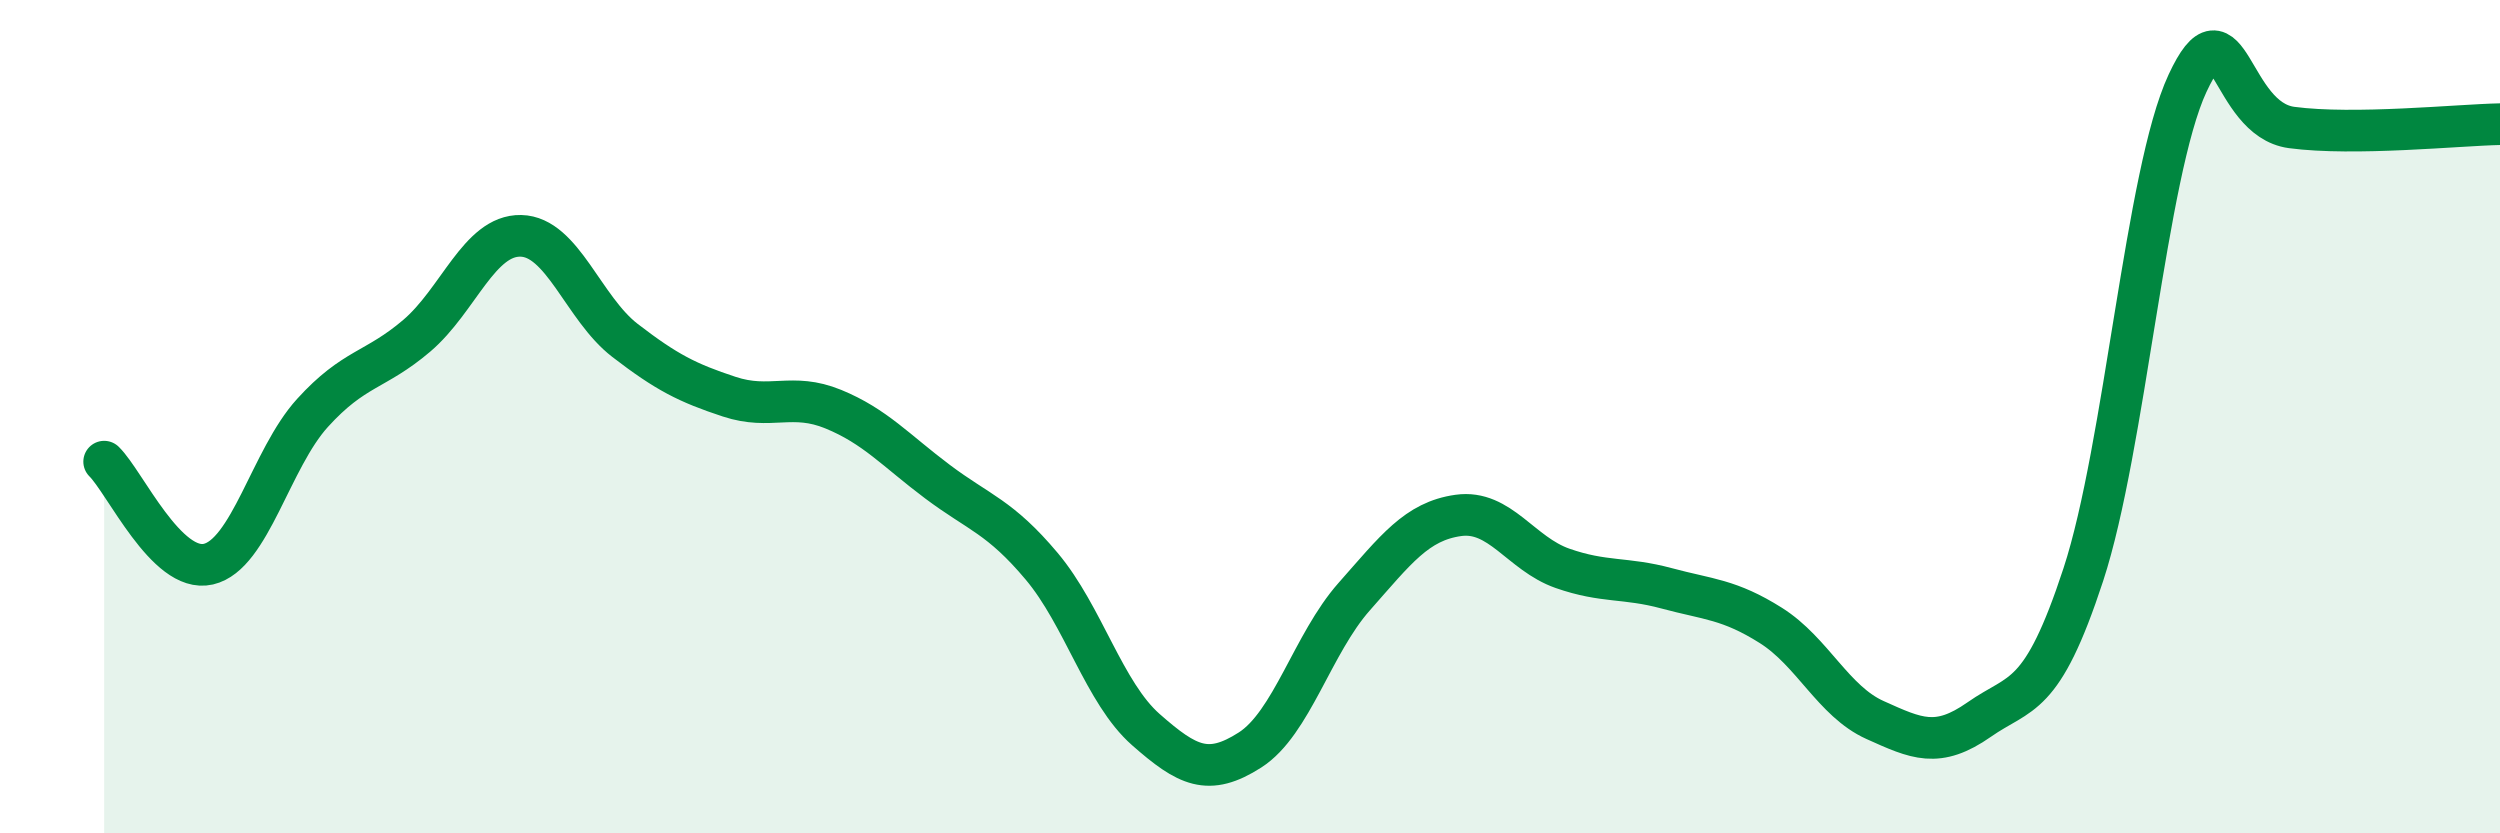
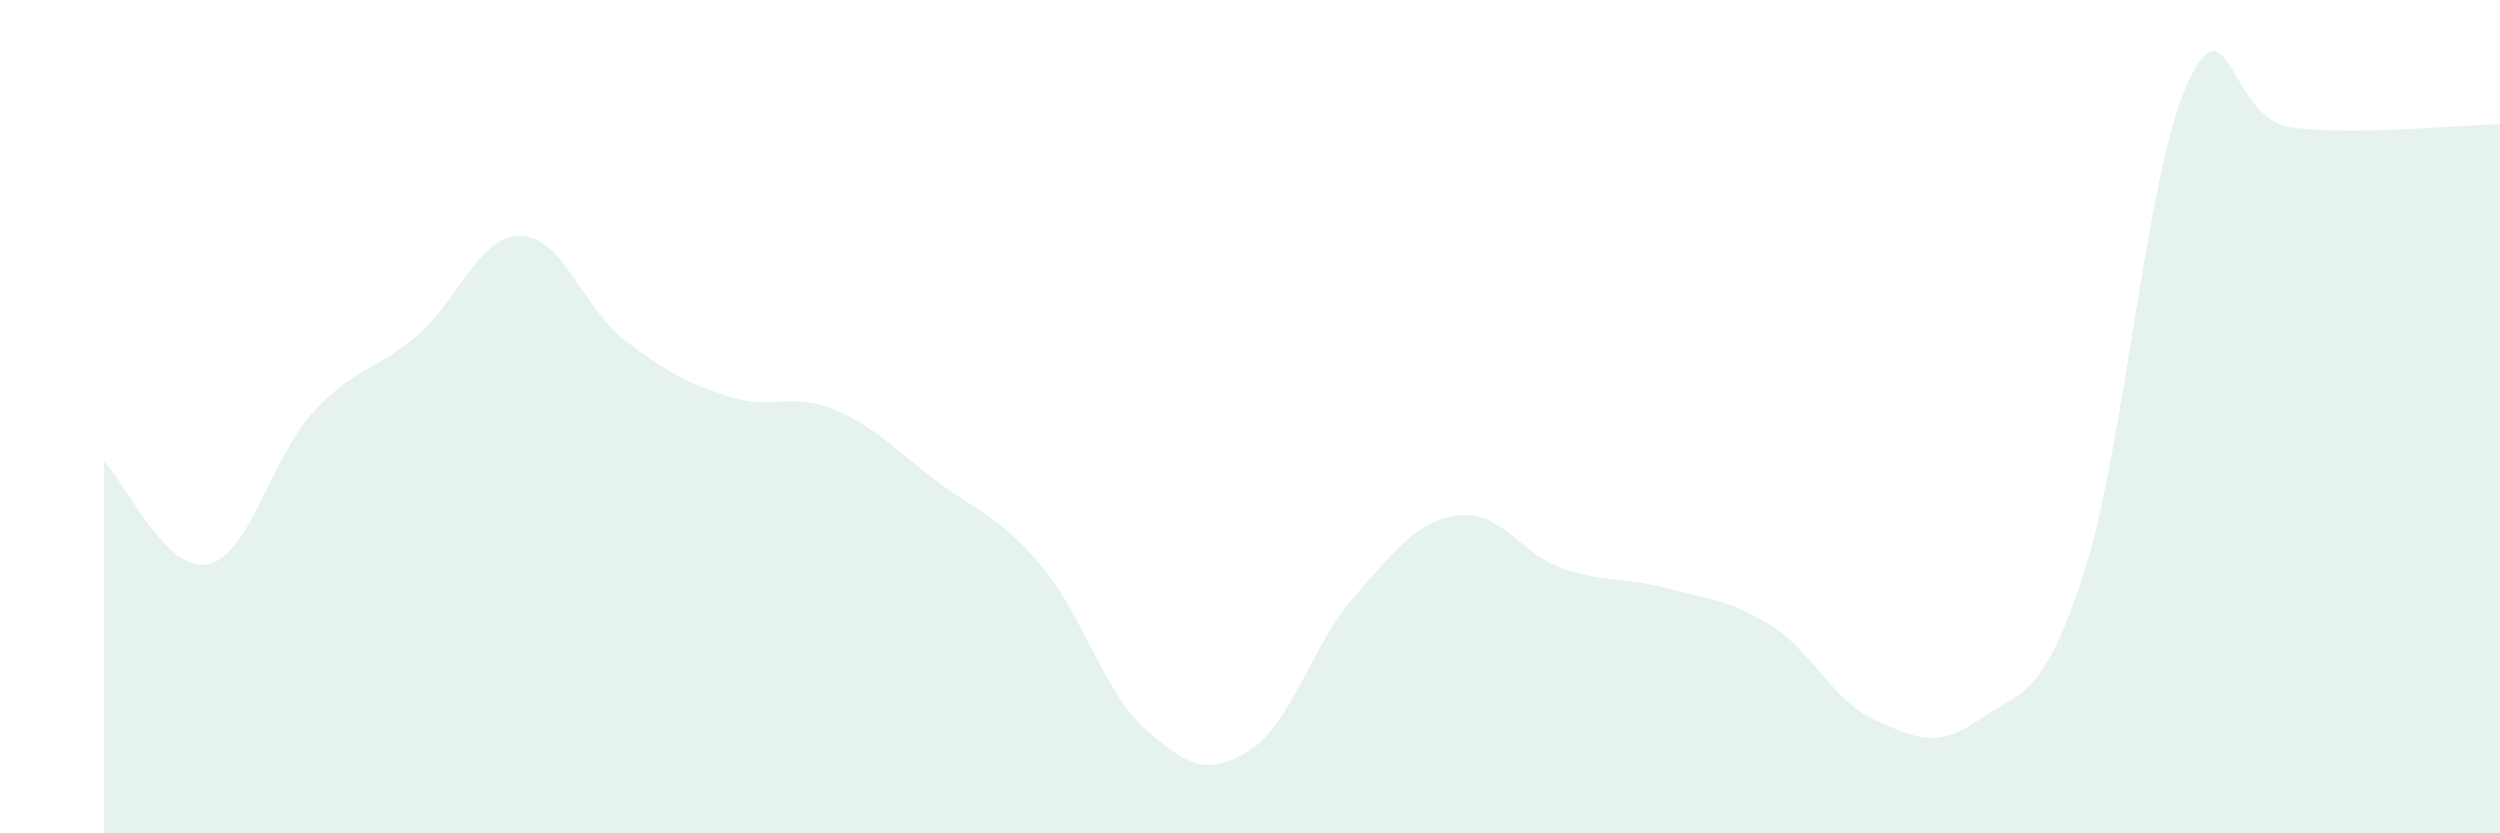
<svg xmlns="http://www.w3.org/2000/svg" width="60" height="20" viewBox="0 0 60 20">
  <path d="M 2.5,11.08 C 3,11.57 4,13.77 5,13.54 C 6,13.31 6.5,11.01 7.5,9.91 C 8.5,8.81 9,8.91 10,8.06 C 11,7.21 11.5,5.64 12.5,5.66 C 13.5,5.68 14,7.4 15,8.17 C 16,8.94 16.5,9.19 17.5,9.52 C 18.5,9.85 19,9.41 20,9.82 C 21,10.23 21.5,10.81 22.5,11.56 C 23.5,12.31 24,12.4 25,13.59 C 26,14.78 26.5,16.63 27.5,17.51 C 28.5,18.39 29,18.64 30,18 C 31,17.36 31.5,15.45 32.5,14.32 C 33.5,13.19 34,12.51 35,12.37 C 36,12.23 36.5,13.29 37.5,13.64 C 38.5,13.99 39,13.85 40,14.12 C 41,14.39 41.5,14.38 42.5,15.01 C 43.5,15.64 44,16.83 45,17.28 C 46,17.73 46.5,17.97 47.5,17.27 C 48.5,16.57 49,16.84 50,13.79 C 51,10.74 51.5,4.15 52.5,2 C 53.5,-0.15 53.5,2.86 55,3.06 C 56.5,3.26 59,3 60,2.98L60 20L2.5 20Z" fill="#008740" opacity="0.1" stroke-linecap="round" stroke-linejoin="round" />
-   <path d="M 2.5,11.08 C 3,11.57 4,13.77 5,13.54 C 6,13.31 6.5,11.01 7.5,9.91 C 8.5,8.81 9,8.91 10,8.06 C 11,7.21 11.5,5.64 12.5,5.66 C 13.5,5.68 14,7.4 15,8.17 C 16,8.94 16.5,9.19 17.5,9.52 C 18.5,9.85 19,9.41 20,9.82 C 21,10.23 21.5,10.81 22.5,11.56 C 23.5,12.31 24,12.4 25,13.59 C 26,14.78 26.5,16.63 27.5,17.51 C 28.5,18.39 29,18.64 30,18 C 31,17.36 31.5,15.45 32.5,14.32 C 33.5,13.19 34,12.51 35,12.37 C 36,12.23 36.5,13.29 37.5,13.64 C 38.5,13.99 39,13.85 40,14.12 C 41,14.39 41.5,14.38 42.5,15.01 C 43.5,15.64 44,16.83 45,17.28 C 46,17.73 46.5,17.97 47.5,17.27 C 48.5,16.57 49,16.84 50,13.79 C 51,10.74 51.5,4.15 52.5,2 C 53.5,-0.15 53.5,2.86 55,3.06 C 56.5,3.26 59,3 60,2.98" stroke="#008740" stroke-width="1" fill="none" stroke-linecap="round" stroke-linejoin="round" />
</svg>